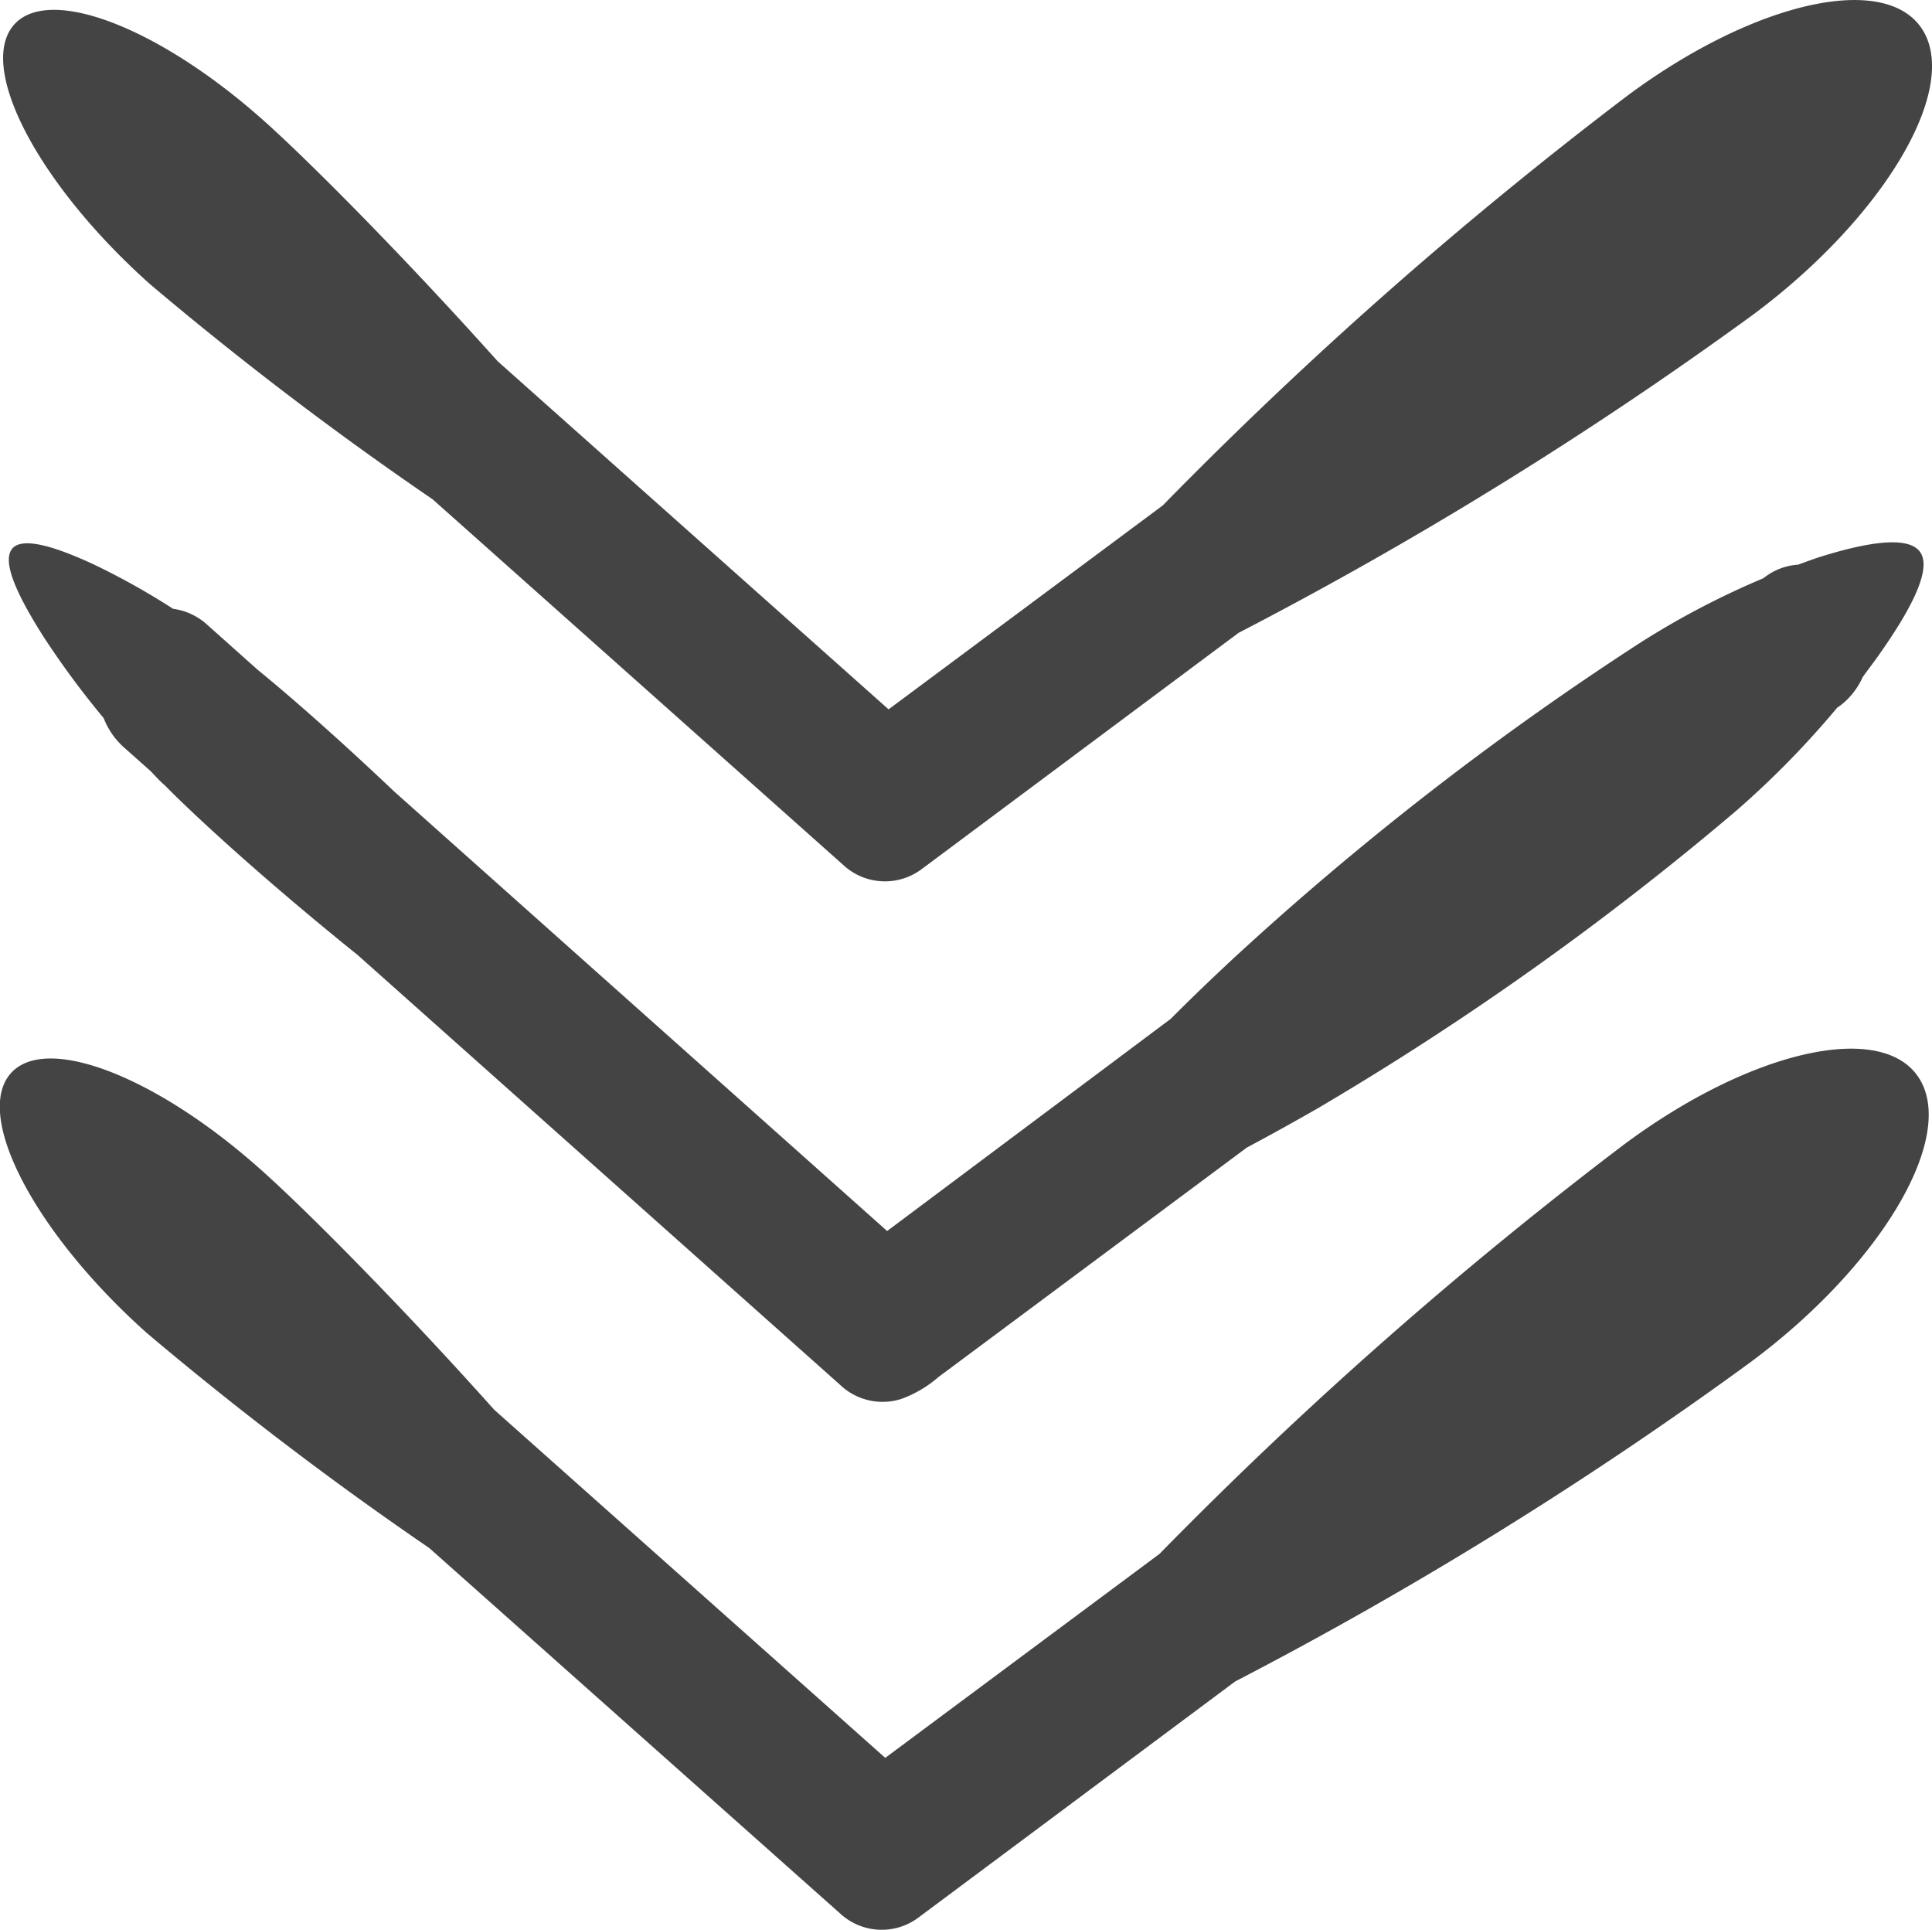
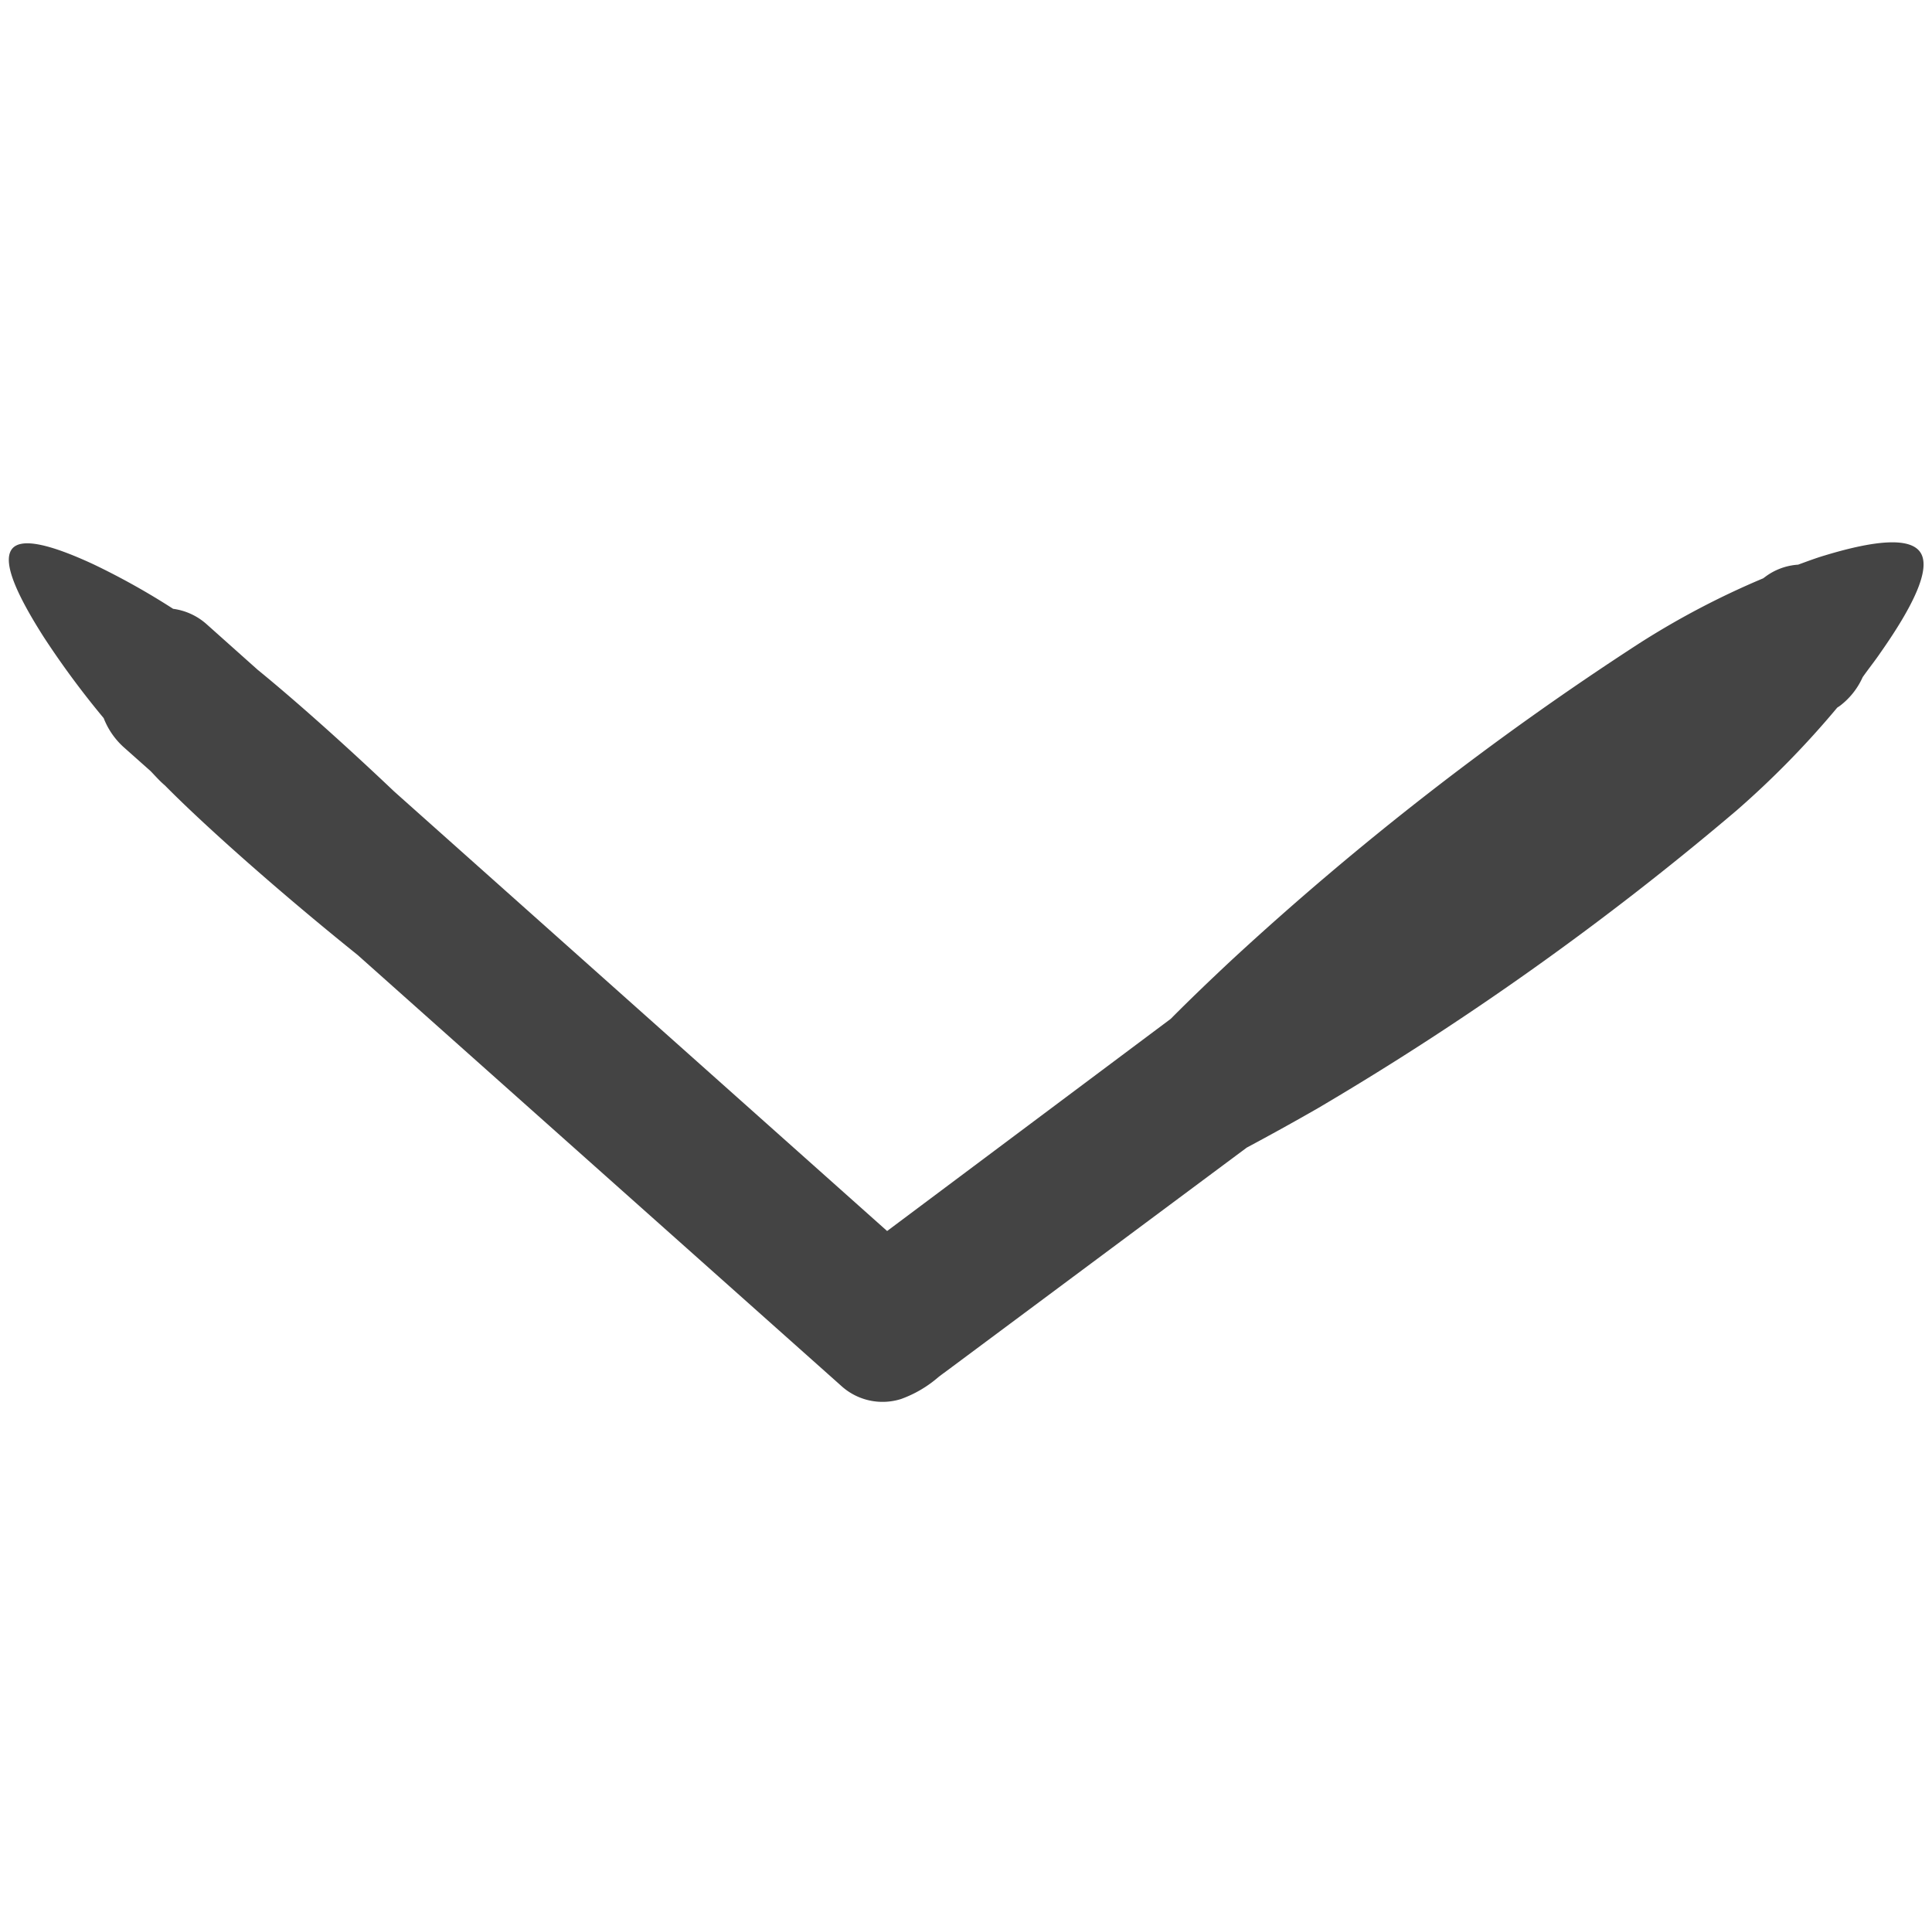
<svg xmlns="http://www.w3.org/2000/svg" width="13.435" height="13.417" viewBox="0 0 13.435 13.417">
  <g id="ranking_img5" transform="translate(13.435) rotate(90)">
-     <path id="パス_1272" data-name="パス 1272" d="M6.014,7.571a.426.426,0,0,0,.026-.549L4.4,4.822A27.786,27.786,0,0,0,2.187,1.243C1.52.347.64-.183.22.058S0,1.222.666,2.119a29.352,29.352,0,0,0,2.848,3.23L4.932,7.256,2.511,9.975c-.686.614-1.37,1.287-1.674,1.628-.669.751-.956,1.536-.64,1.754s1.112-.216,1.781-.968a24.143,24.143,0,0,0,1.494-1.963Z" fill="#444" />
    <path id="パス_1273" data-name="パス 1273" d="M2.869,10.89,5.863,7.529a.427.427,0,0,0,.094-.419.821.821,0,0,0-.151-.258c-.008-.01-.016-.021-.023-.03L5.767,6.8,4.209,4.706c-.085-.159-.177-.326-.277-.5A20.793,20.793,0,0,0,1.865,1.3,6.315,6.315,0,0,0,1.15.6L1.138.582a.513.513,0,0,0-.2-.159C.877.38.821.335.769.3.44.069.191-.048.077.018S-.016.331.092.687C.109.745.133.809.156.872A.427.427,0,0,0,.24,1.1l.011.015a5.7,5.7,0,0,0,.451.86,21.064,21.064,0,0,0,2.2,2.833c.141.151.278.294.412.427L4.789,7.207,1.733,10.635c-.355.374-.658.718-.846.949l-.315.353a.436.436,0,0,0-.109.235,5.023,5.023,0,0,0-.31.555c-.139.3-.191.511-.1.57s.306-.034.606-.225a6.07,6.07,0,0,0,.564-.417.53.53,0,0,0,.2-.137l.168-.189c.034-.033.069-.063.1-.1C1.954,11.97,2.415,11.455,2.869,10.89Z" transform="translate(3.77 0.059)" fill="#444" />
-     <path id="パス_1274" data-name="パス 1274" d="M6.039,7.022,4.4,4.823a27.75,27.75,0,0,0-2.217-3.58C1.52.347.64-.183.22.058S0,1.222.666,2.118A29.328,29.328,0,0,0,3.513,5.349L4.931,7.256,2.511,9.975c-.687.614-1.371,1.287-1.674,1.628-.669.751-.956,1.536-.64,1.754s1.112-.216,1.781-.967a24.351,24.351,0,0,0,1.494-1.963L6.012,7.571A.426.426,0,0,0,6.039,7.022Z" transform="translate(7.291 0.023)" fill="#444" />
  </g>
</svg>